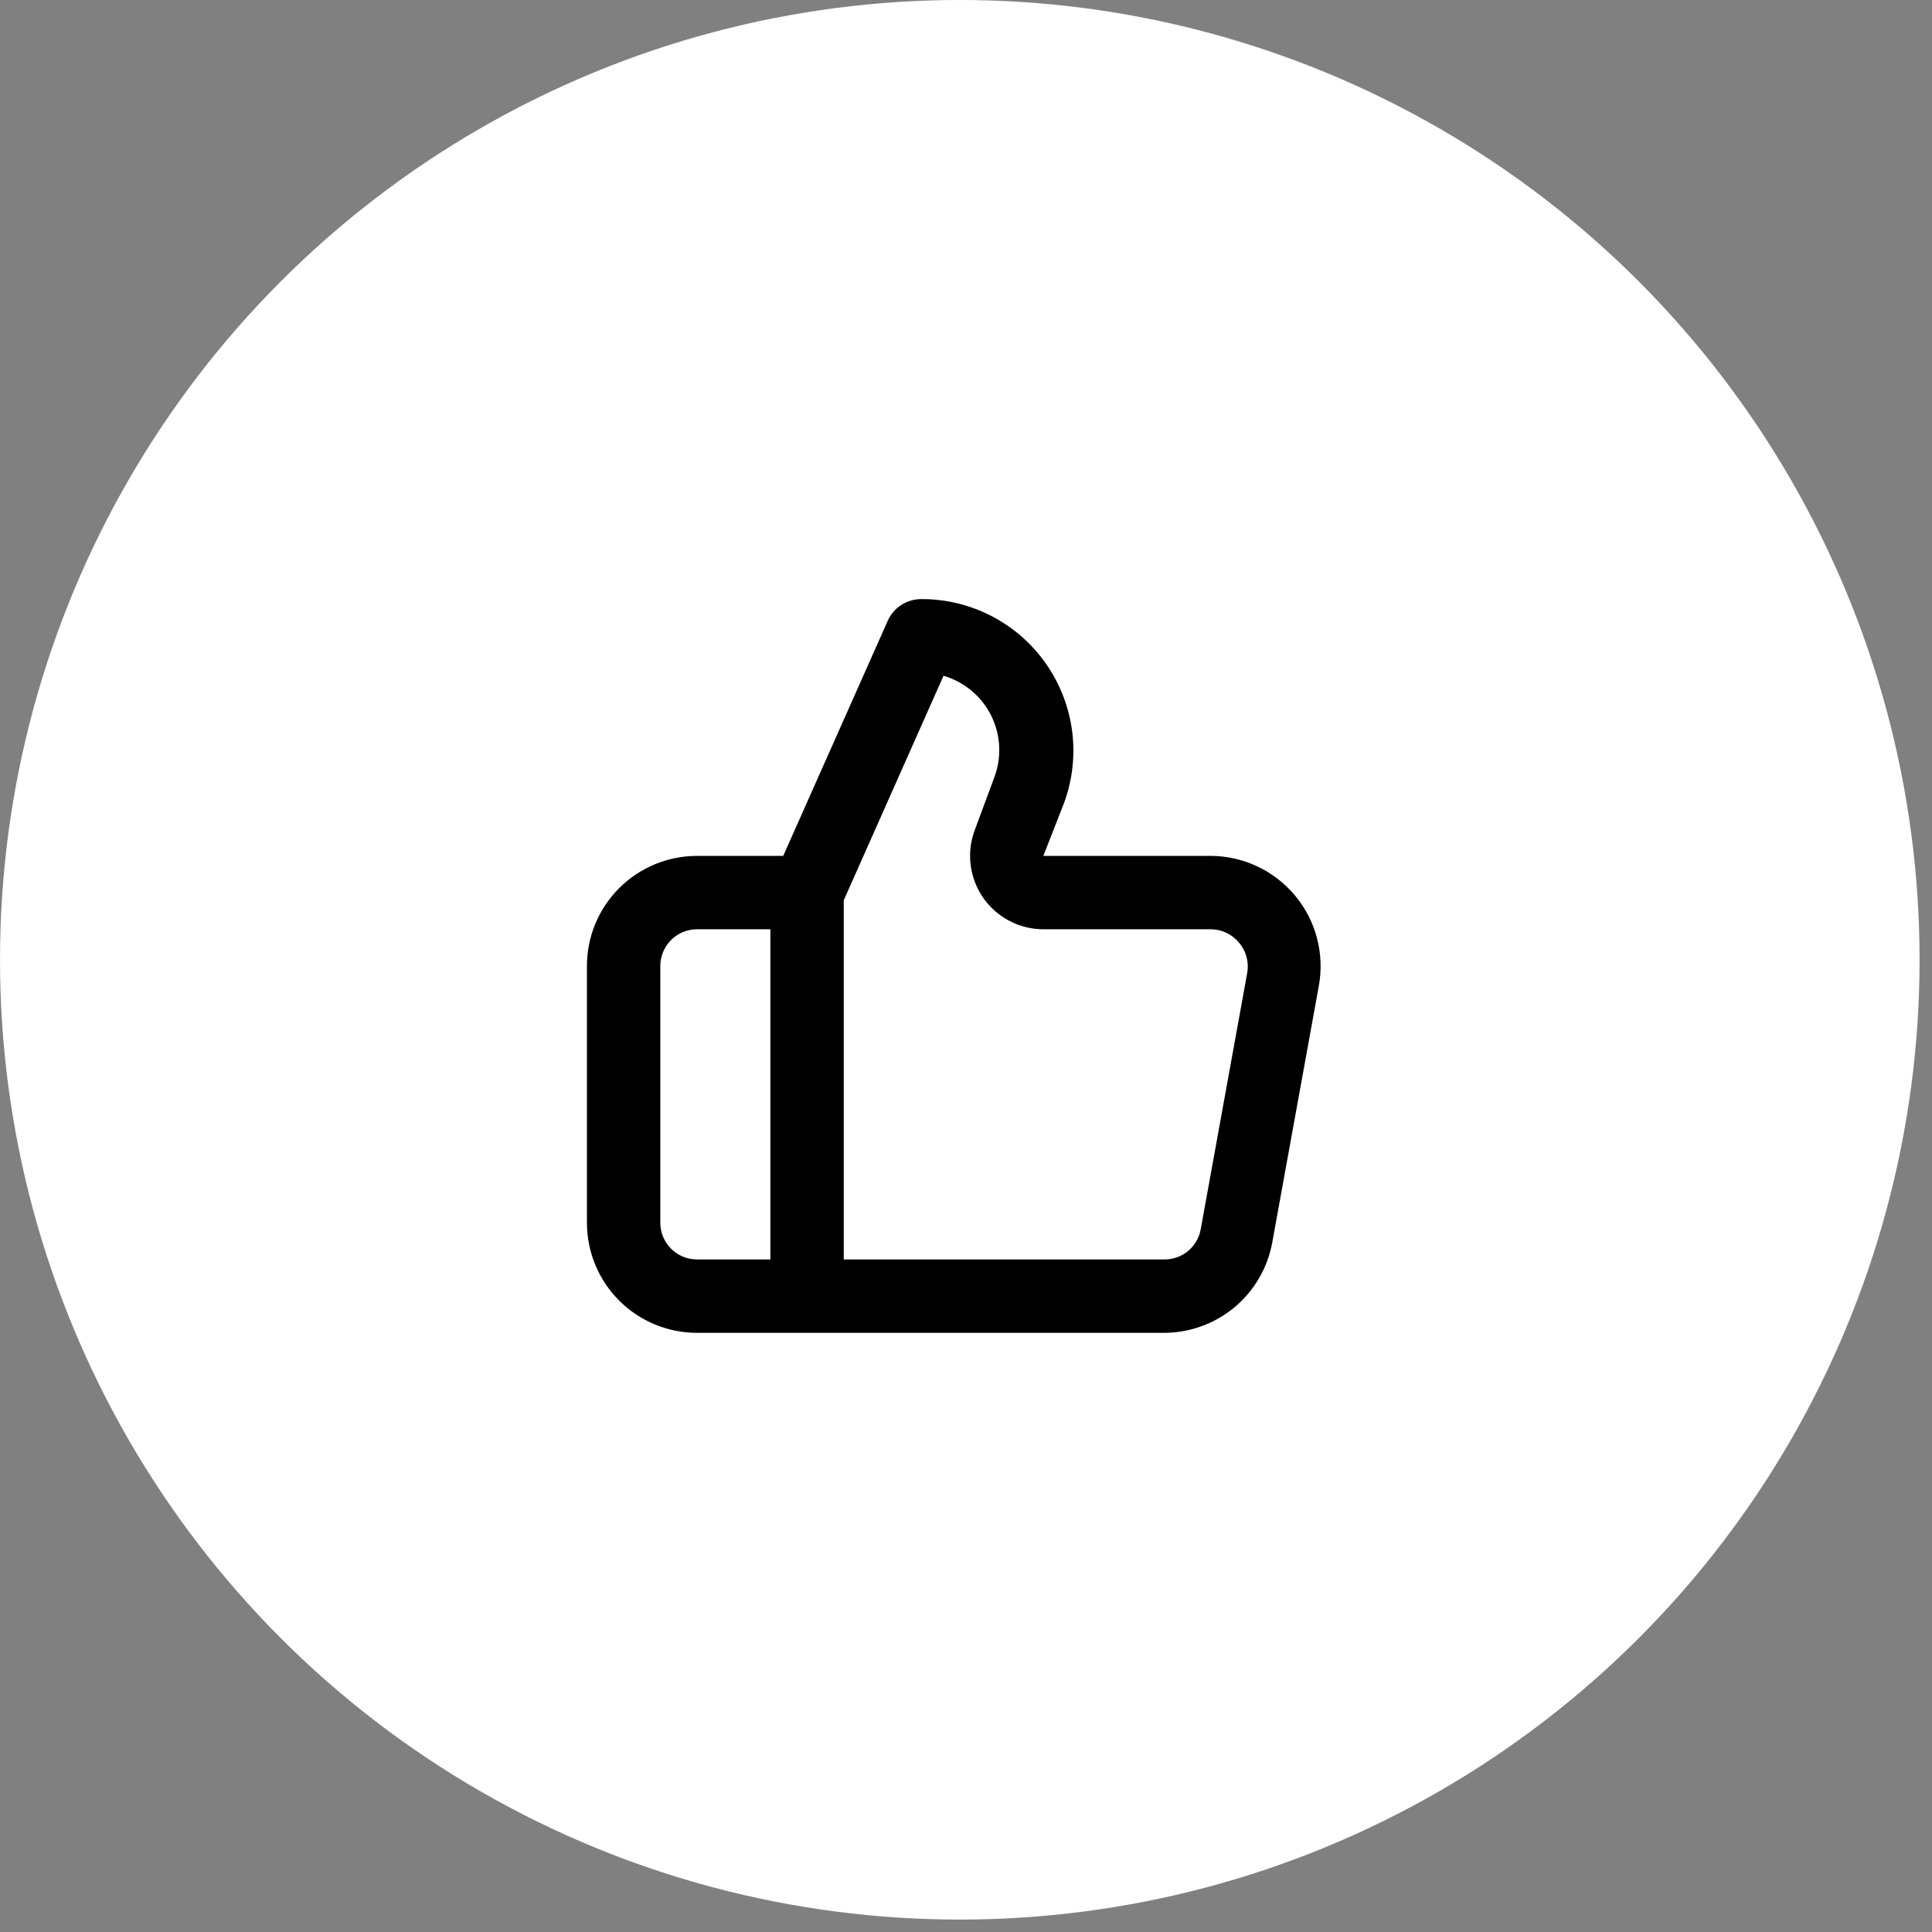
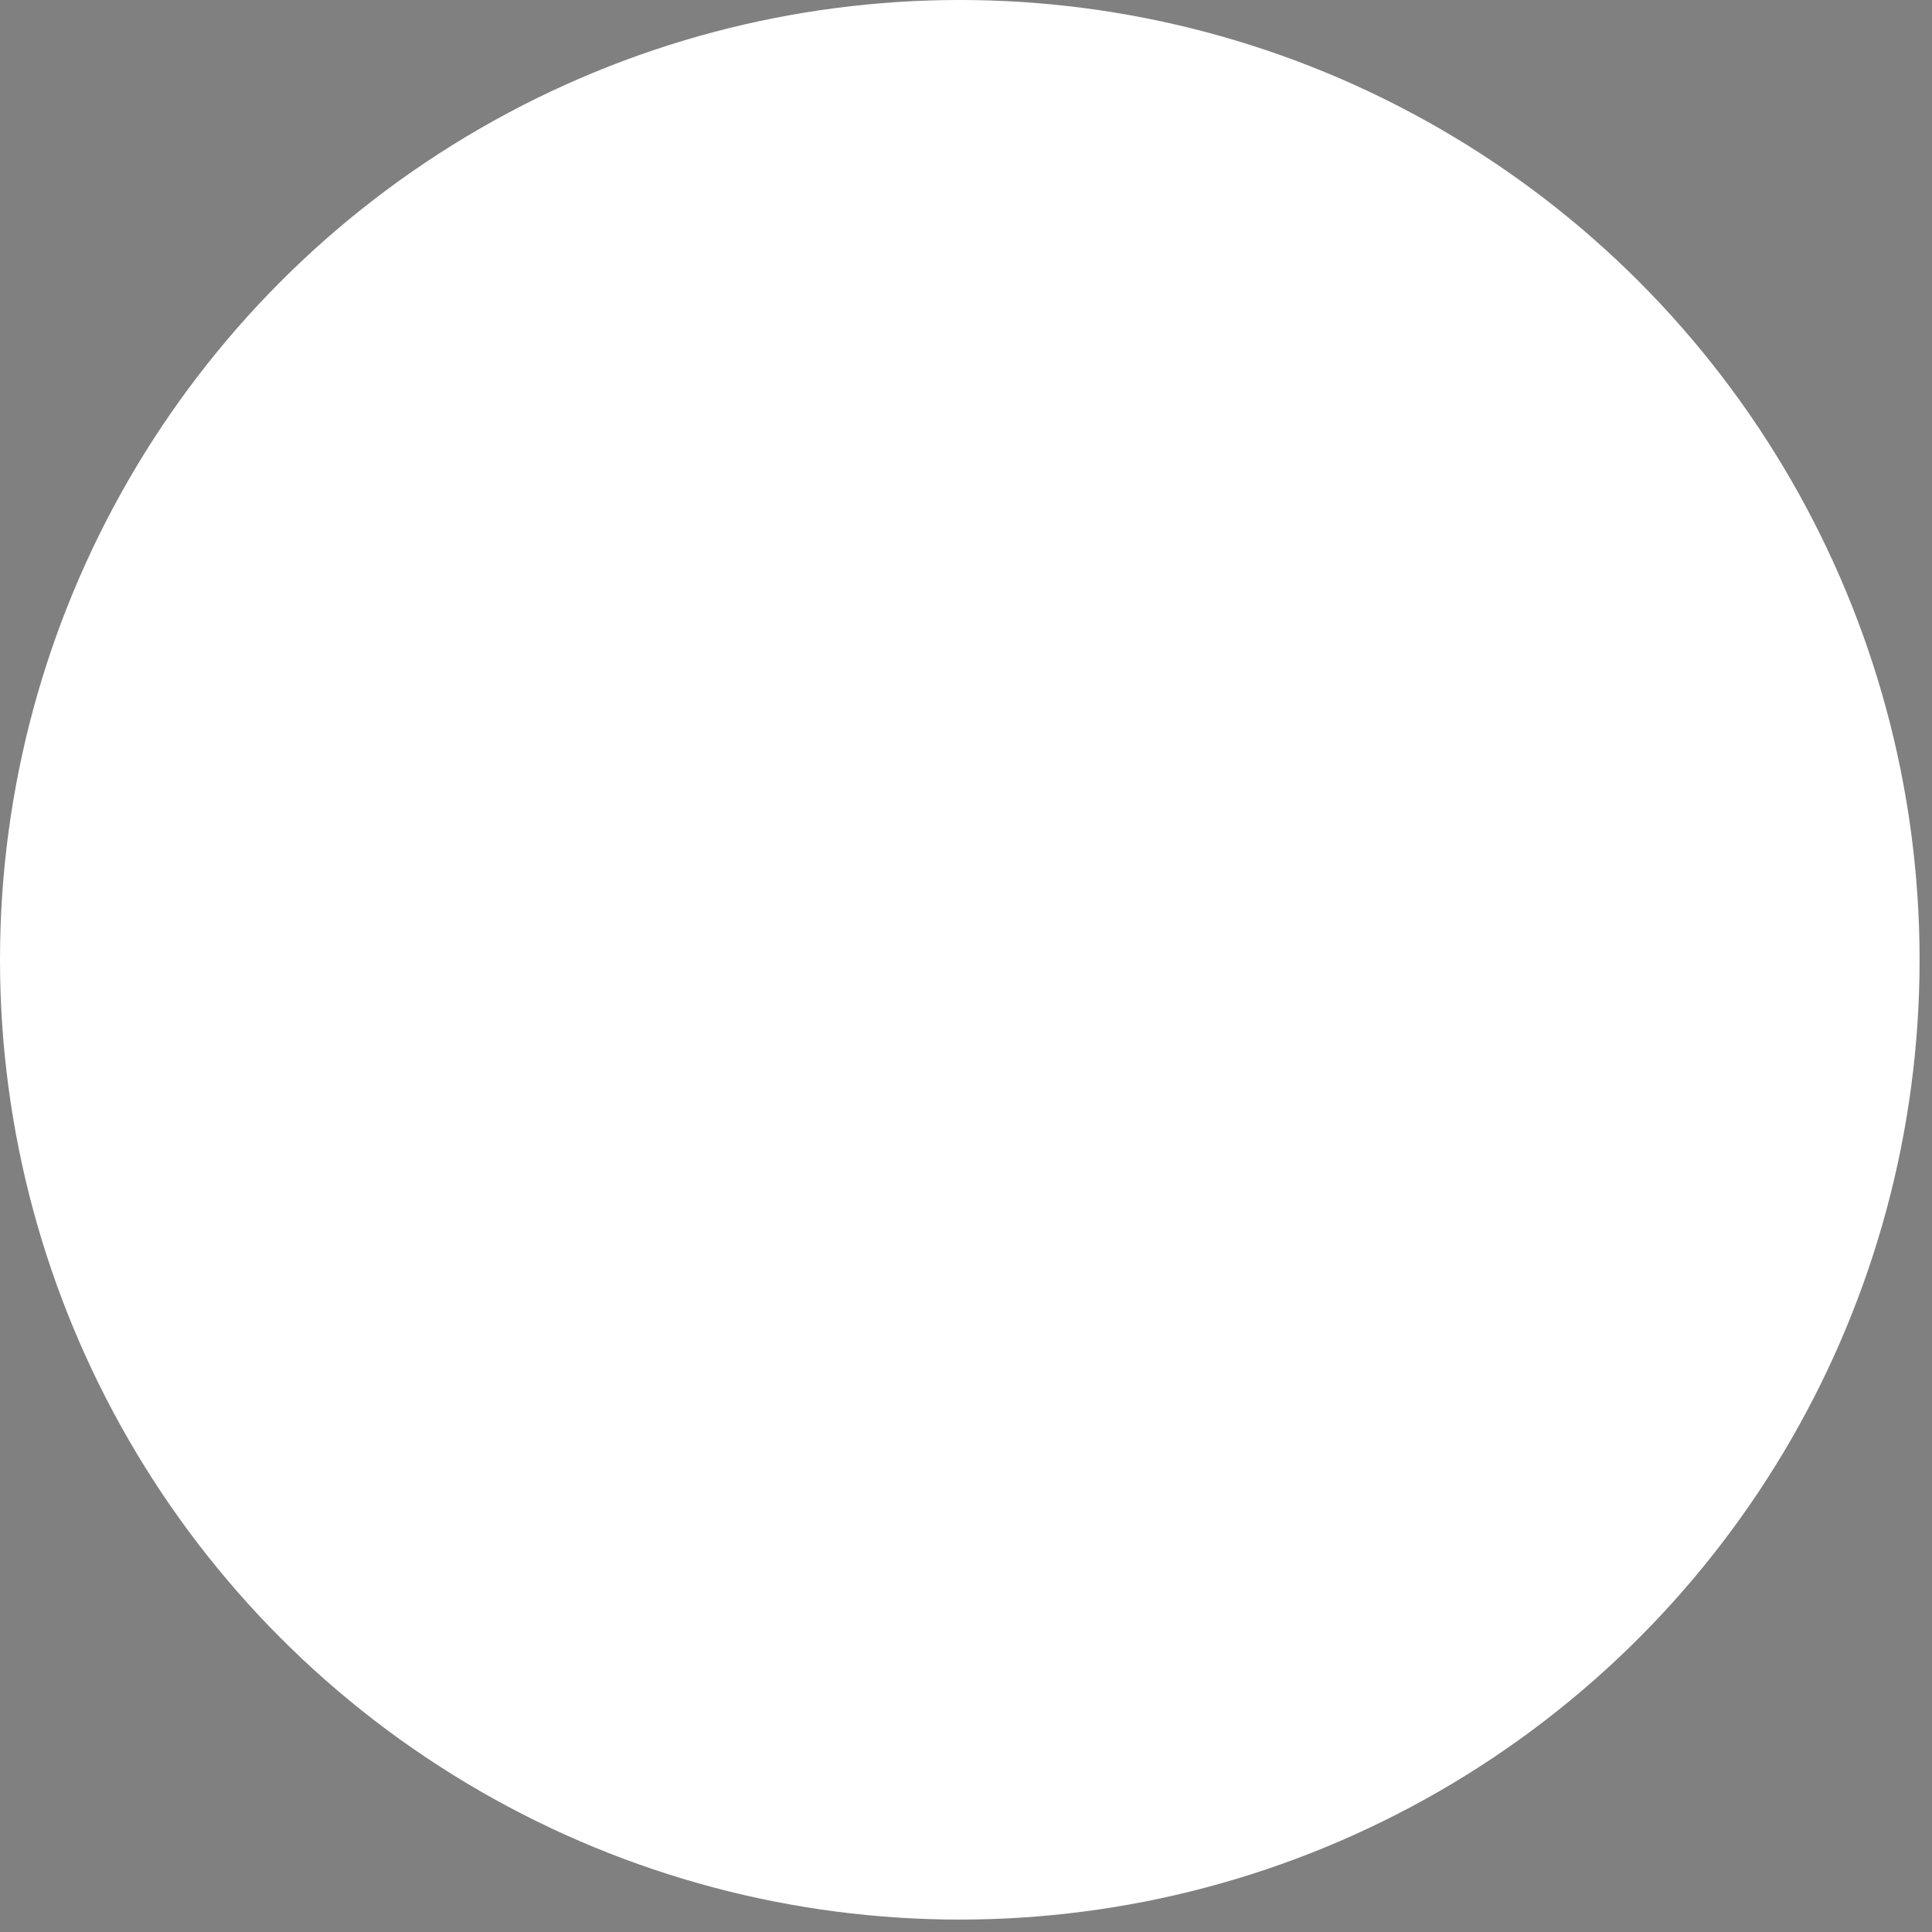
<svg xmlns="http://www.w3.org/2000/svg" width="79" height="79" viewBox="0 0 79 79" fill="none">
  <rect x="0" y="0" width="79" height="79" fill="#808080" stroke="none" />
  <circle cx="39.246" cy="39.246" r="39.246" fill="white" />
-   <path d="M52.953 36.618C52.531 36.112 52.004 35.705 51.407 35.425C50.811 35.145 50.161 34.999 49.502 34.998H42.662L43.502 32.853C43.851 31.914 43.968 30.904 43.841 29.91C43.714 28.915 43.348 27.967 42.774 27.145C42.201 26.324 41.436 25.653 40.546 25.192C39.657 24.731 38.668 24.492 37.666 24.497C37.378 24.498 37.095 24.582 36.853 24.738C36.611 24.895 36.419 25.119 36.301 25.382L32.026 34.998H28.5C27.307 34.998 26.162 35.472 25.318 36.316C24.474 37.16 24 38.305 24 39.498V49.999C24 51.193 24.474 52.338 25.318 53.182C26.162 54.026 27.307 54.5 28.5 54.5H47.597C48.65 54.499 49.669 54.13 50.478 53.456C51.286 52.781 51.833 51.845 52.022 50.809L53.928 40.309C54.045 39.66 54.019 38.993 53.851 38.355C53.682 37.717 53.376 37.124 52.953 36.618ZM31.501 51.499H28.5C28.102 51.499 27.721 51.341 27.44 51.06C27.158 50.779 27 50.397 27 49.999V39.498C27 39.101 27.158 38.719 27.44 38.438C27.721 38.156 28.102 37.998 28.5 37.998H31.501V51.499ZM51.002 39.769L49.097 50.269C49.033 50.619 48.847 50.934 48.573 51.16C48.298 51.385 47.952 51.505 47.597 51.499H34.501V36.813L38.581 27.632C39.001 27.755 39.391 27.963 39.727 28.244C40.062 28.525 40.336 28.872 40.531 29.264C40.725 29.656 40.836 30.084 40.857 30.521C40.878 30.958 40.808 31.394 40.651 31.803L39.856 33.948C39.687 34.401 39.63 34.889 39.69 35.369C39.75 35.85 39.925 36.308 40.2 36.706C40.476 37.104 40.844 37.43 41.272 37.654C41.701 37.88 42.178 37.998 42.662 37.998H49.502C49.723 37.998 49.94 38.046 50.14 38.139C50.34 38.233 50.516 38.369 50.657 38.538C50.802 38.705 50.908 38.902 50.967 39.115C51.027 39.328 51.039 39.551 51.002 39.769Z" fill="black" />
</svg>